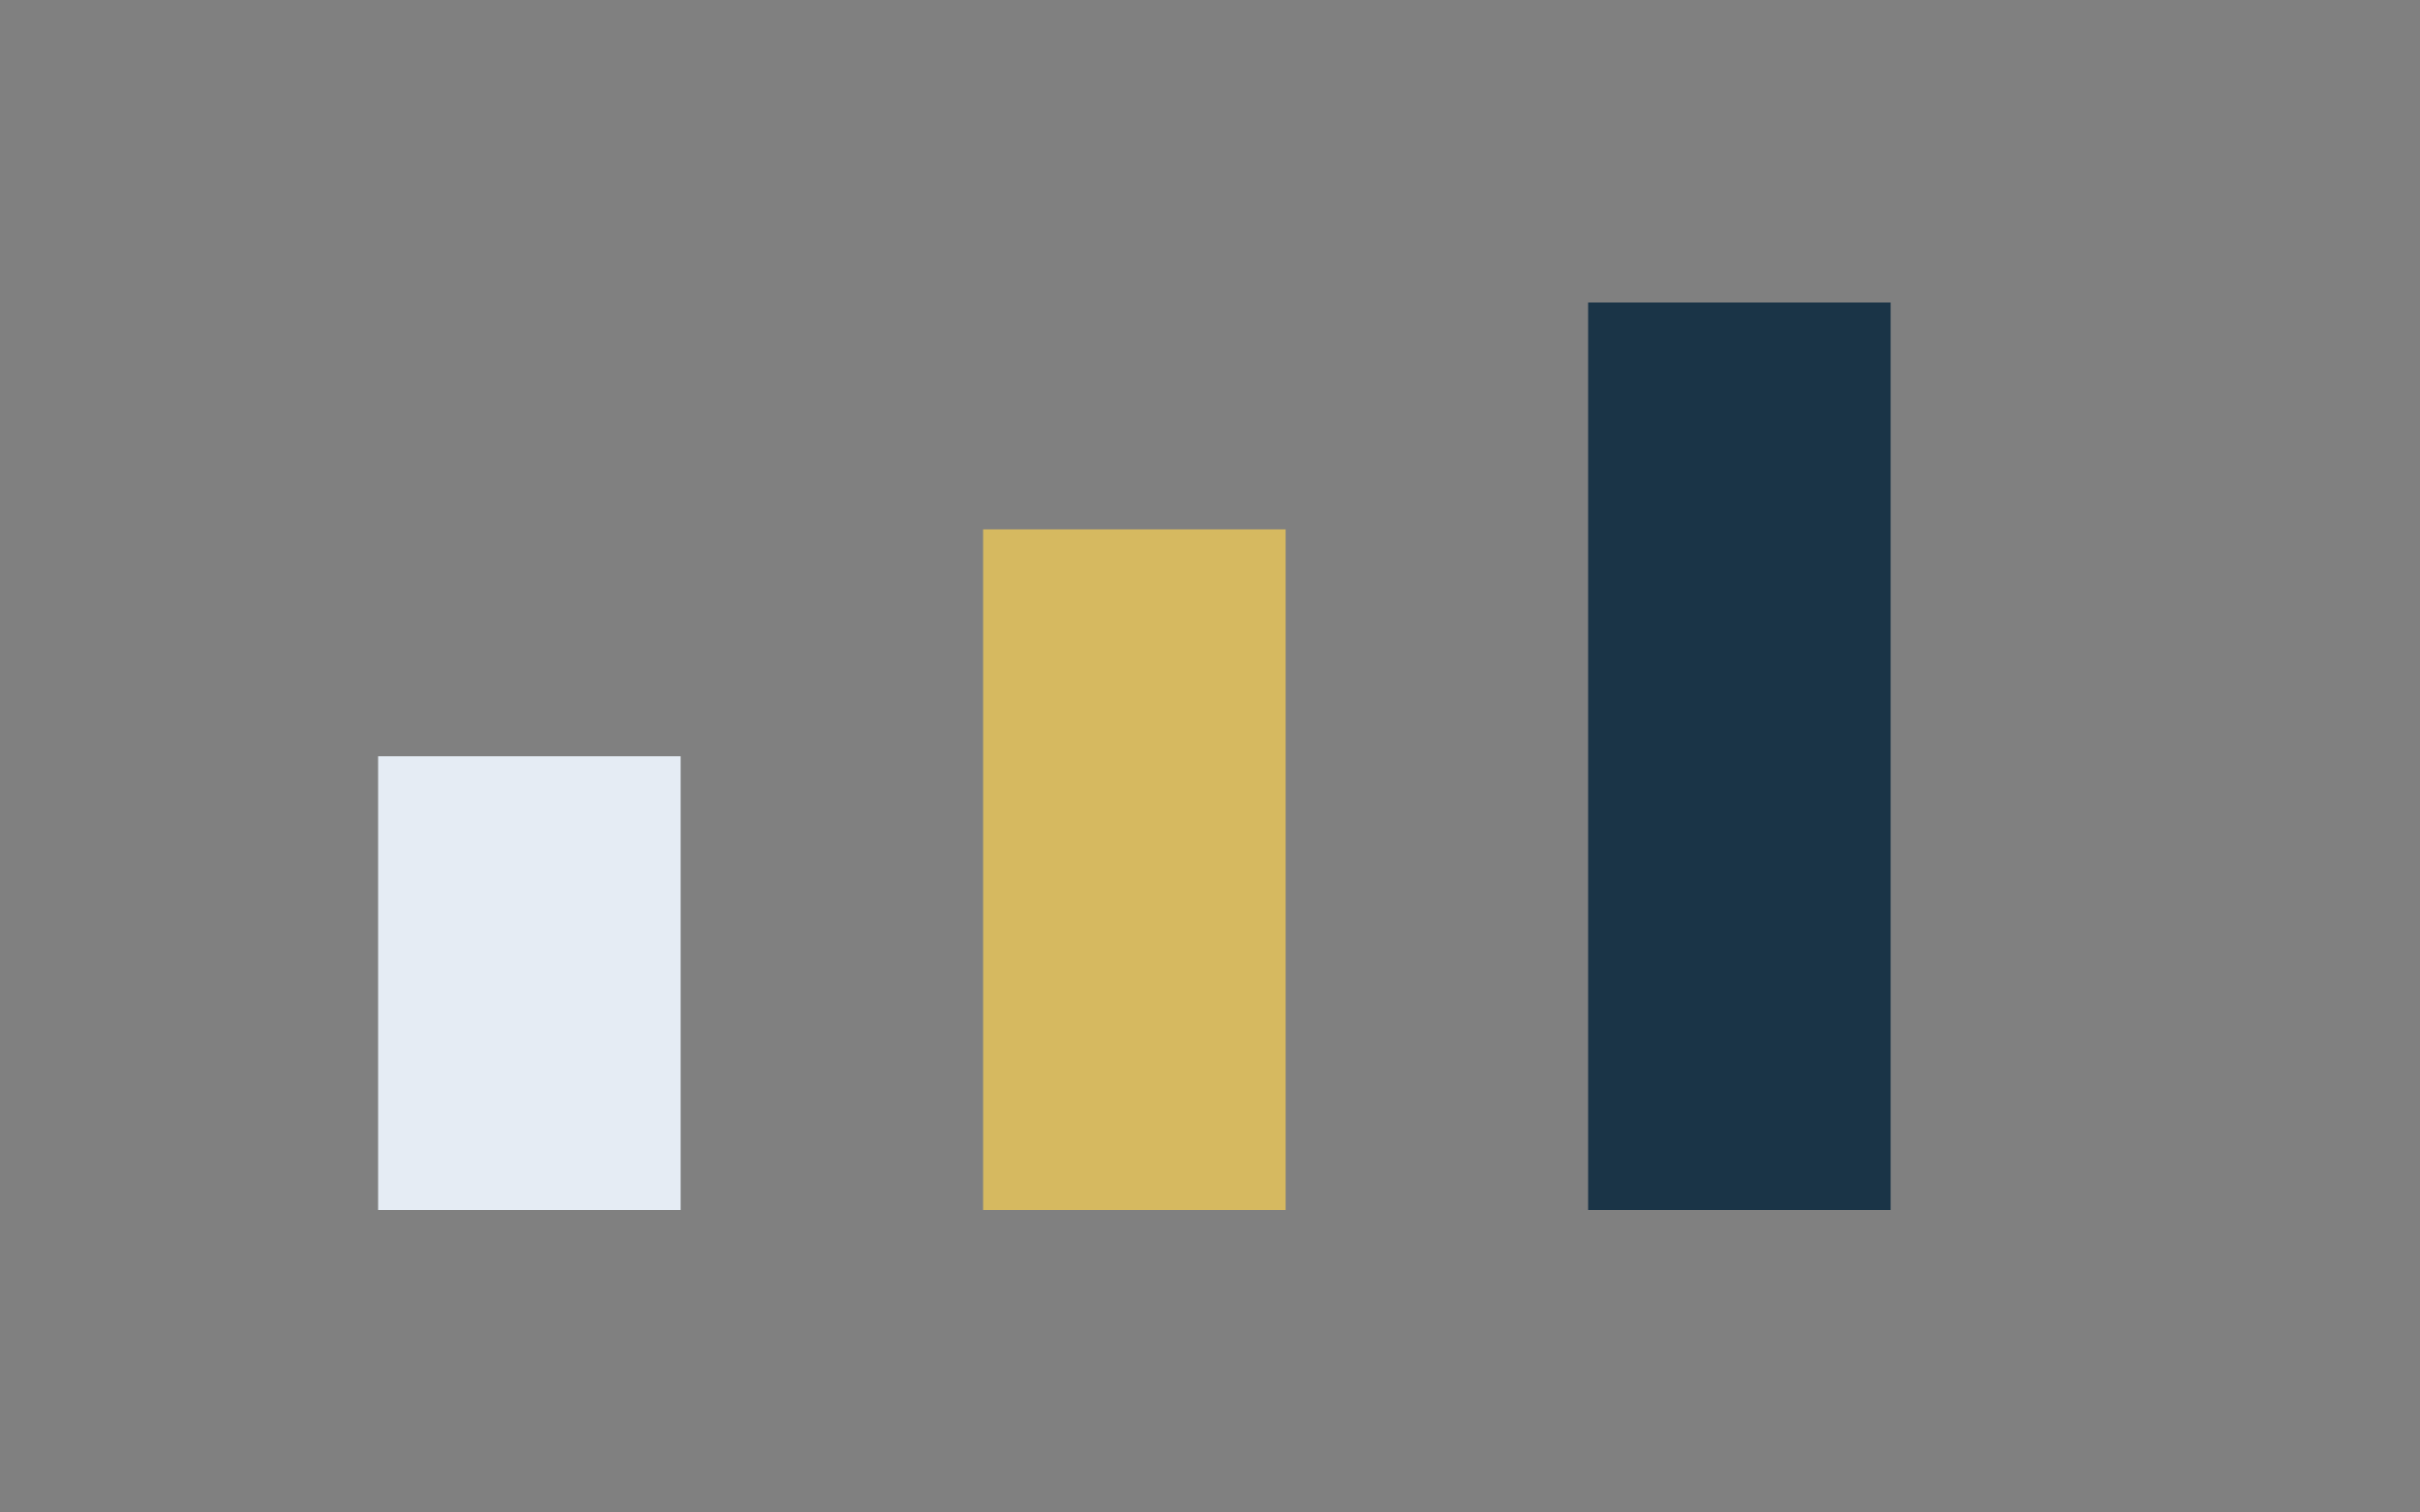
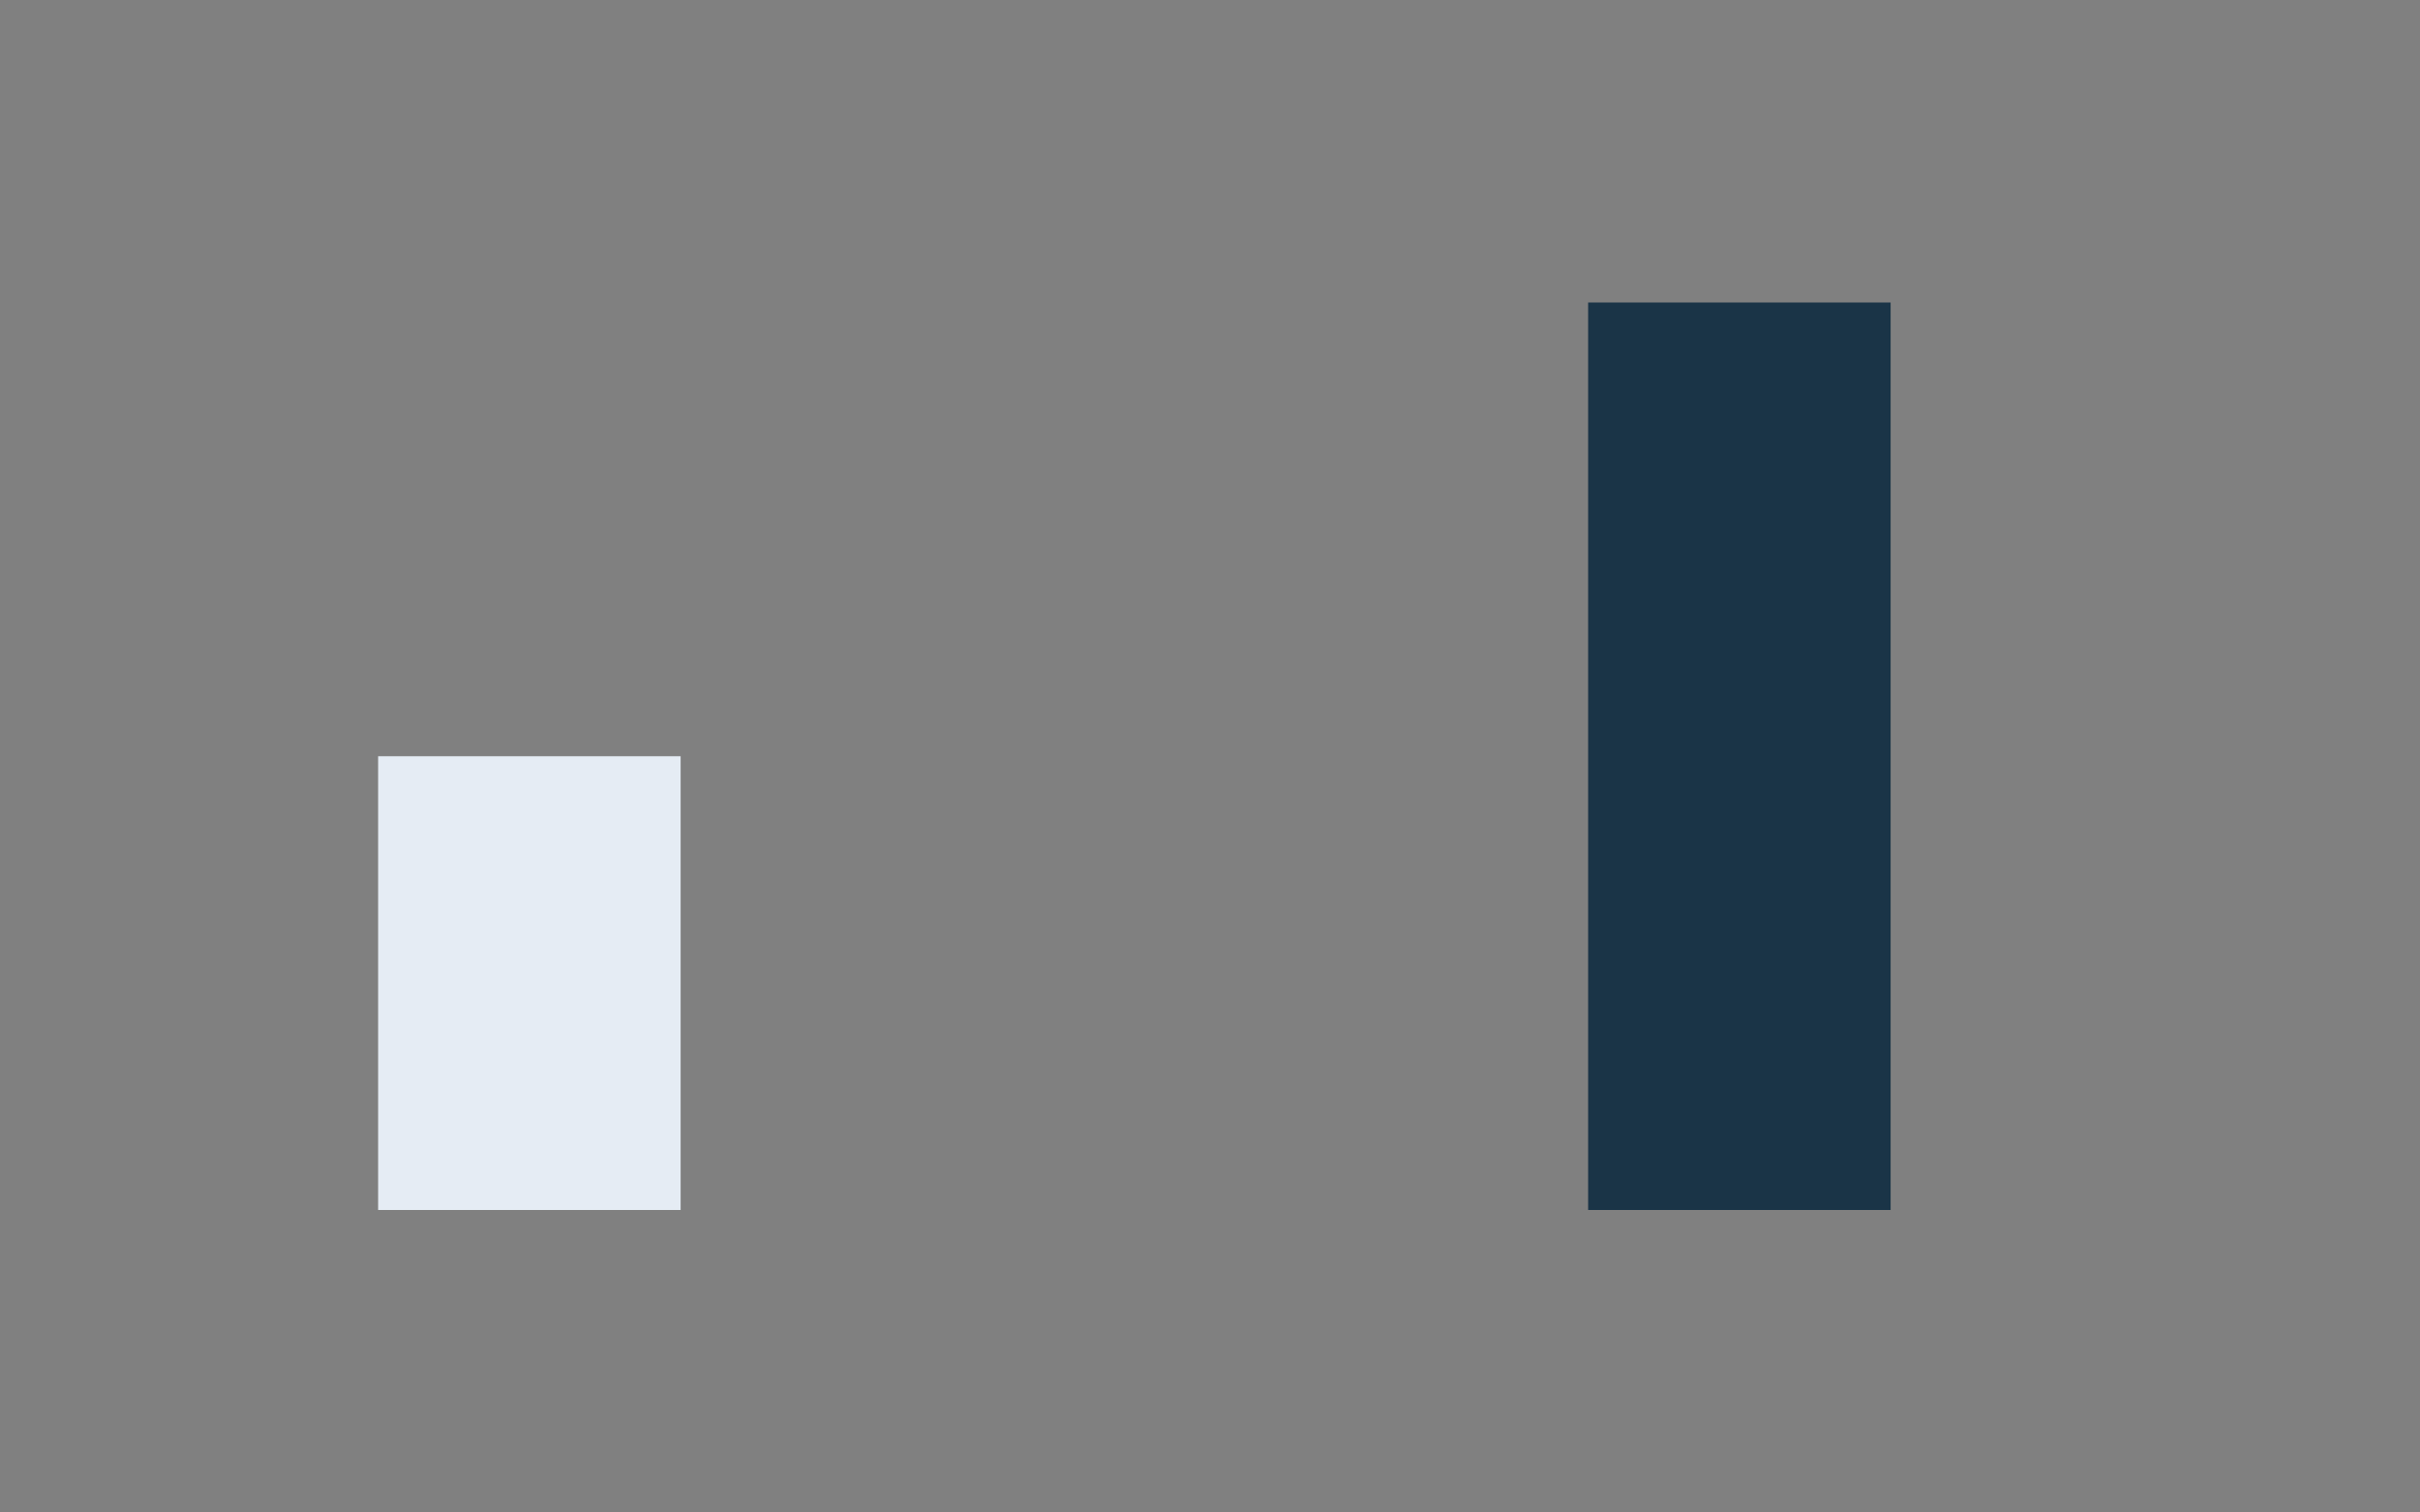
<svg xmlns="http://www.w3.org/2000/svg" width="32" height="20" viewBox="0 0 32 20">
  <rect x="0" y="0" width="32" height="20" fill="#808080" stroke="none" />
  <rect x="5" y="10" width="4" height="6" fill="#E5ECF4" />
-   <rect x="13" y="7" width="4" height="9" fill="#D6B960" />
  <rect x="21" y="4" width="4" height="12" fill="#1A3447" />
</svg>